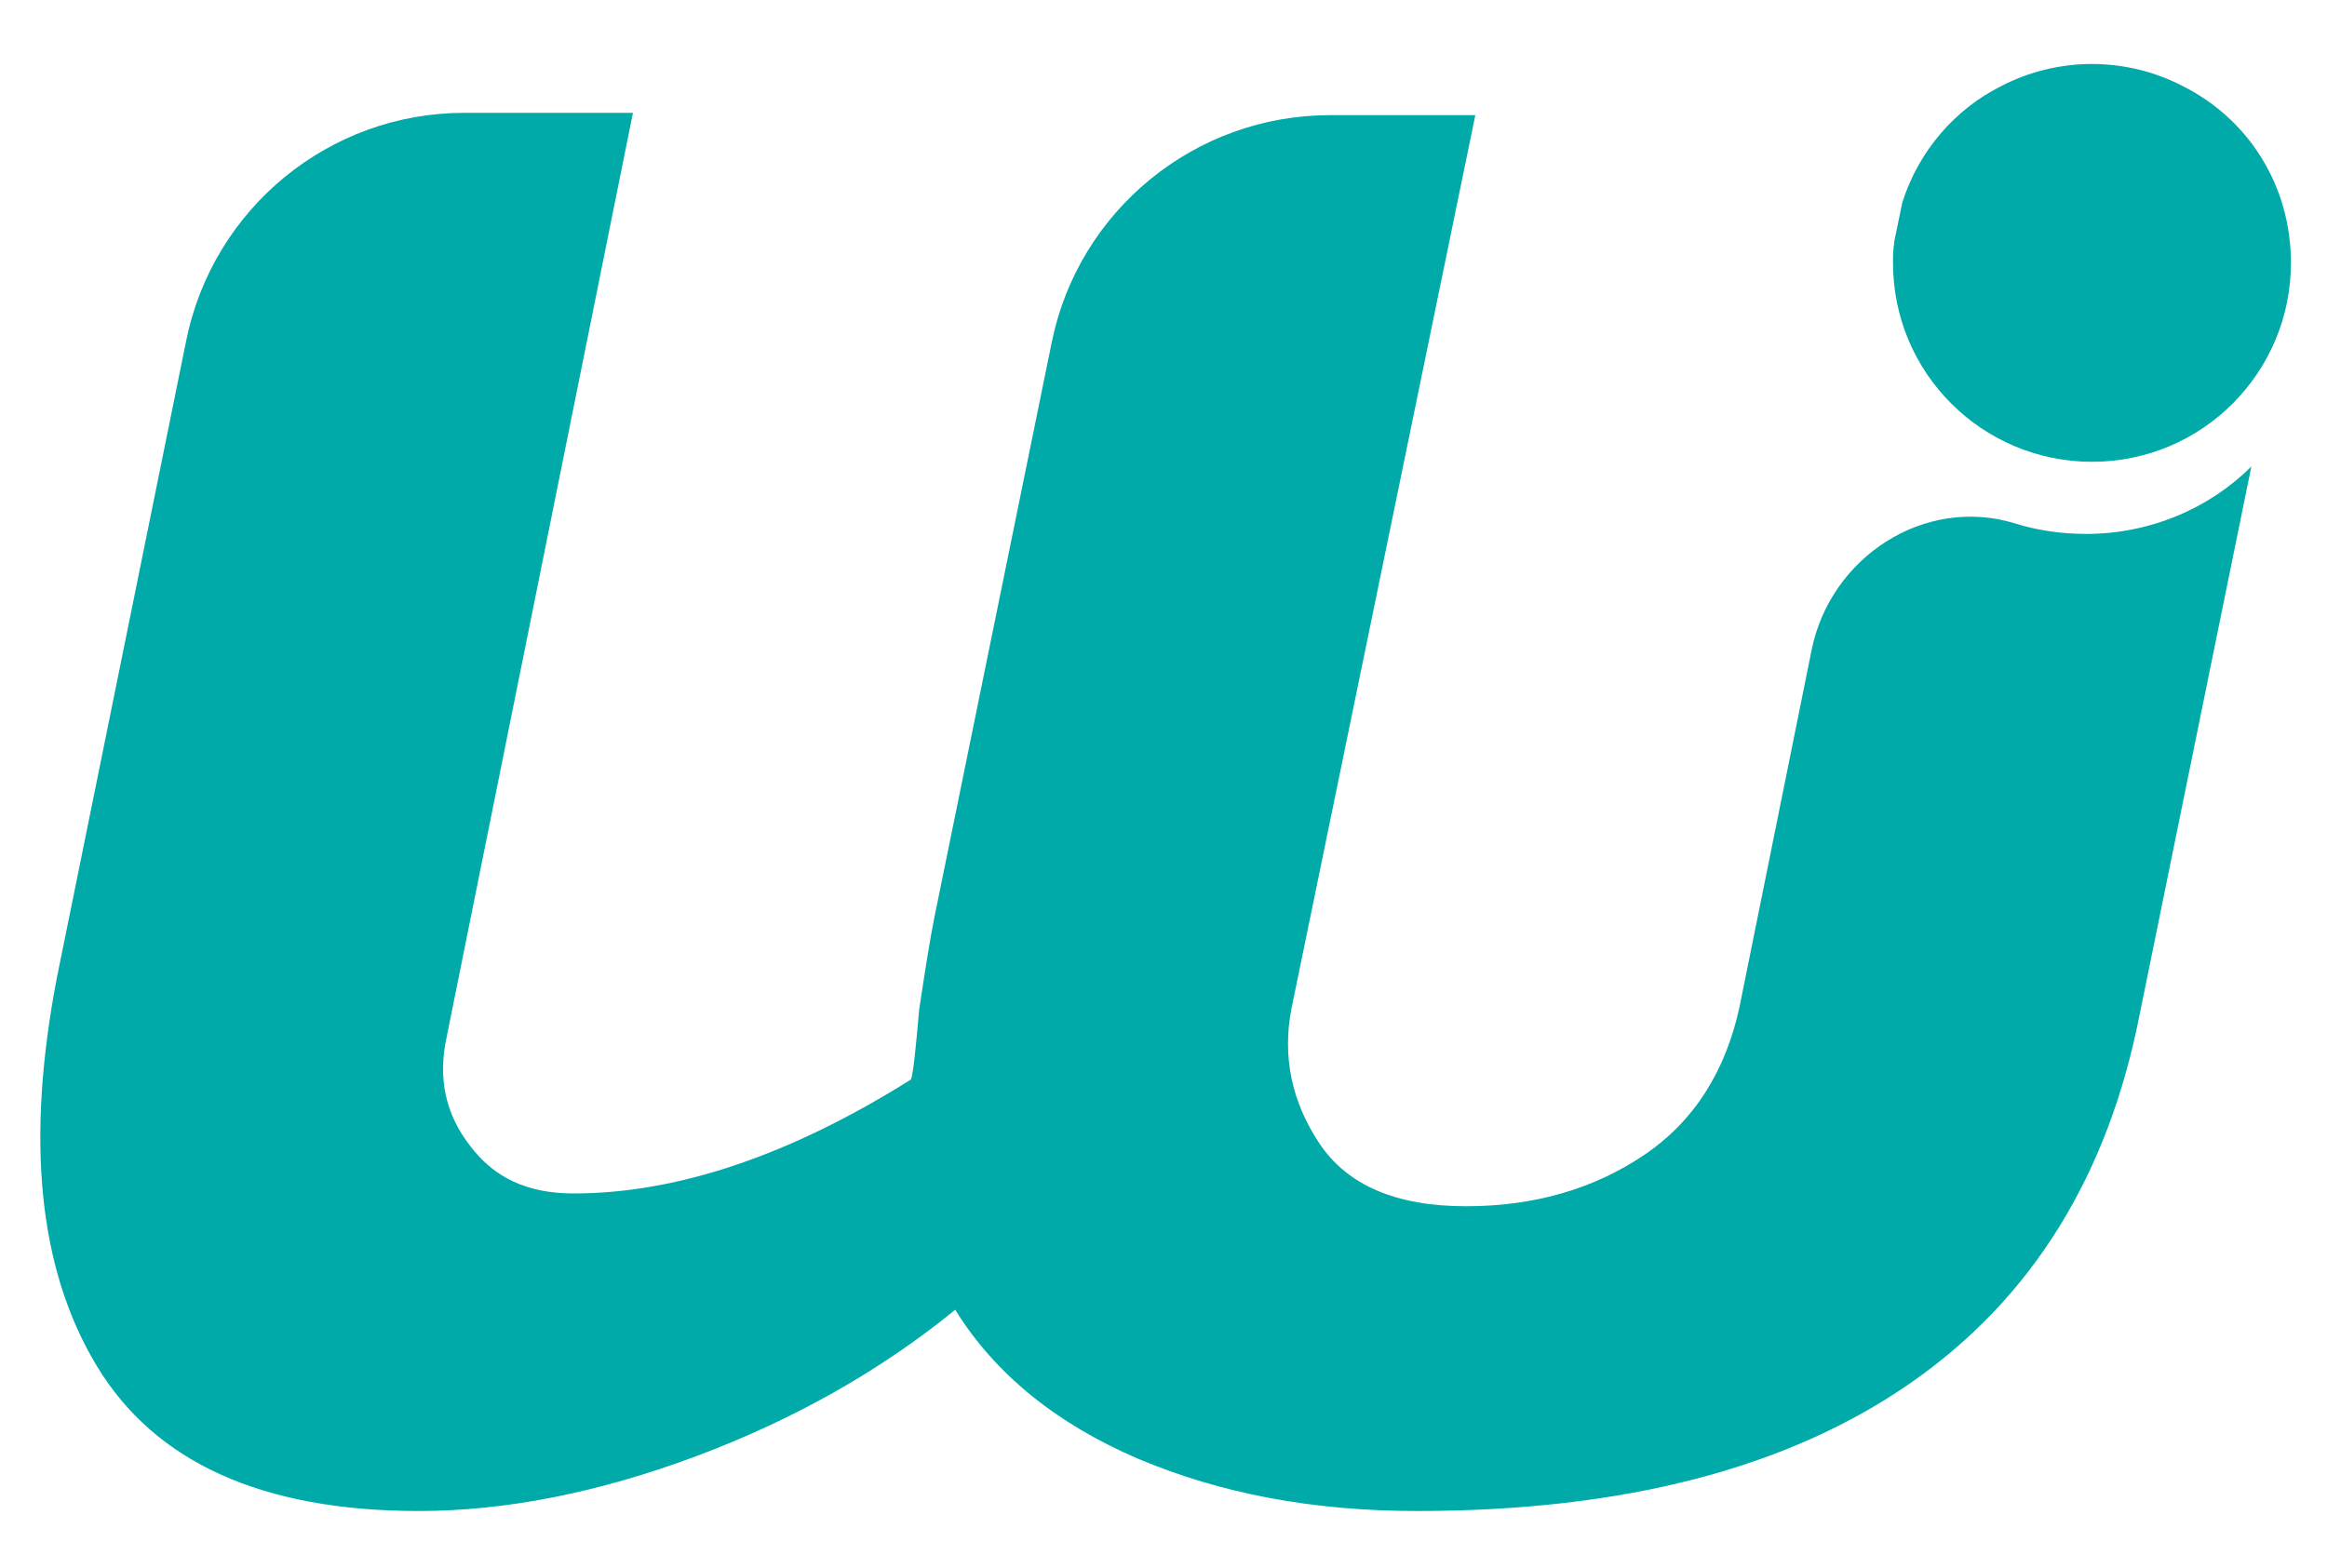
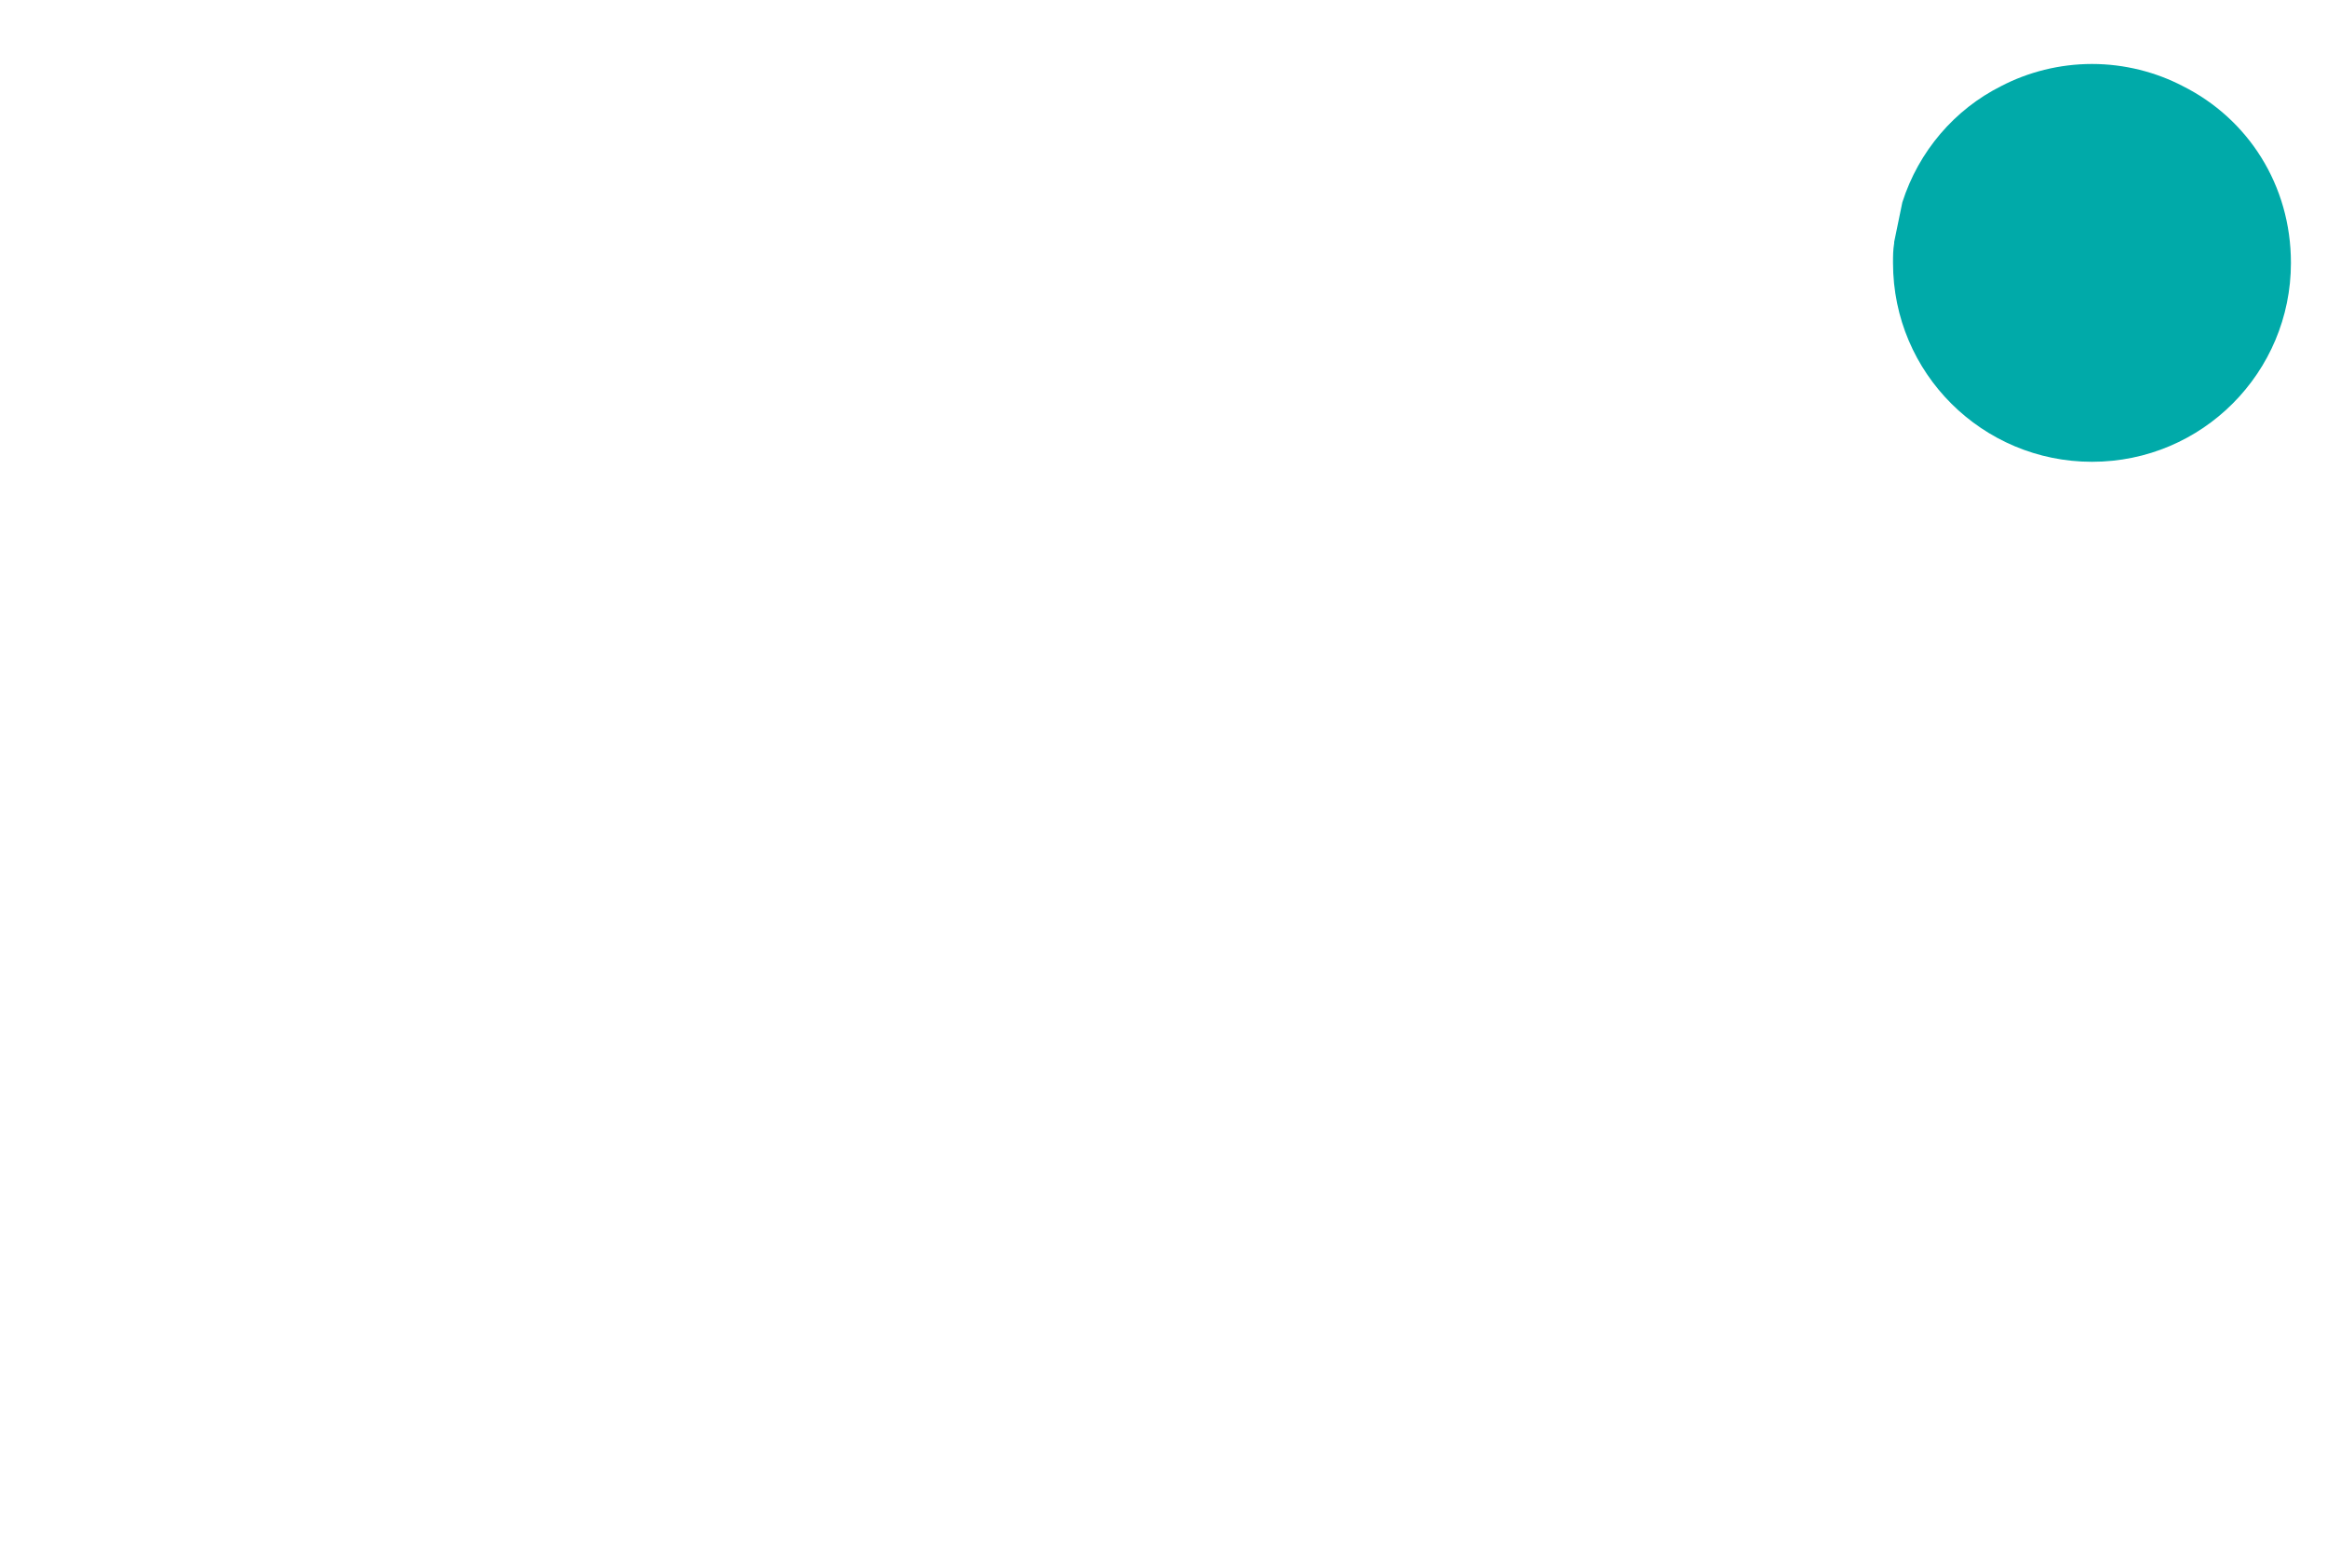
<svg xmlns="http://www.w3.org/2000/svg" id="Layer_1" x="0px" y="0px" viewBox="0 0 200 134.8" style="enable-background:new 0 0 200 134.8;" xml:space="preserve">
  <style type="text/css"> .st0{fill:#00AAA9;}</style>
-   <path class="st0" d="M179.3,45.9c-2.1,0-4.2-0.3-6.1-0.9c-7.8-2.4-15.9,2.9-17.5,10.9l-6.2,30.7c-1.2,5.5-3.9,9.8-8.2,12.7 c-4.3,2.9-9.4,4.4-15.3,4.4c-6,0-10.2-1.8-12.6-5.4c-2.4-3.6-3.2-7.5-2.4-11.6l15.8-76.8h-12.5c-11.6,0-21.6,8.2-23.9,19.5 L80.3,78.9c-0.4,2-0.8,4.6-1.3,7.9c-0.3,3.4-0.5,5.4-0.7,6c-10.5,6.6-20.2,9.8-29,9.8c-3.9,0-6.8-1.3-8.9-4.1 c-2.1-2.7-2.8-5.8-2-9.4l16-79.4H39.9c-11.6,0-21.6,8.2-23.9,19.6L4.9,84c-2.7,14-1.6,25.1,3.4,33.4c5,8.3,14.2,12.5,27.7,12.5 c7.5,0,15.5-1.6,23.8-4.7c8.3-3.1,15.8-7.3,22.3-12.6c3.4,5.5,8.7,9.8,15.7,12.8c7.1,3,15,4.5,24,4.5c17.8,0,31.9-3.7,42.4-11 c10.5-7.3,17-17.9,19.7-31.7l9.6-47.1C189.9,43.7,184.8,45.9,179.3,45.9" />
  <path class="st0" d="M196.9,22.6c0,9.4-7.6,17.1-17.1,17.1c-9.4,0-17.1-7.6-17.1-17.1c0-0.6,0-1.1,0.1-1.7c0,0,0-0.1,0-0.1l0.7-3.4 c1.4-4.4,4.5-8,8.5-10c2.3-1.2,5-1.9,7.8-1.9c2.8,0,5.5,0.7,7.8,1.9C193.2,10.2,196.9,15.9,196.9,22.6" />
</svg>